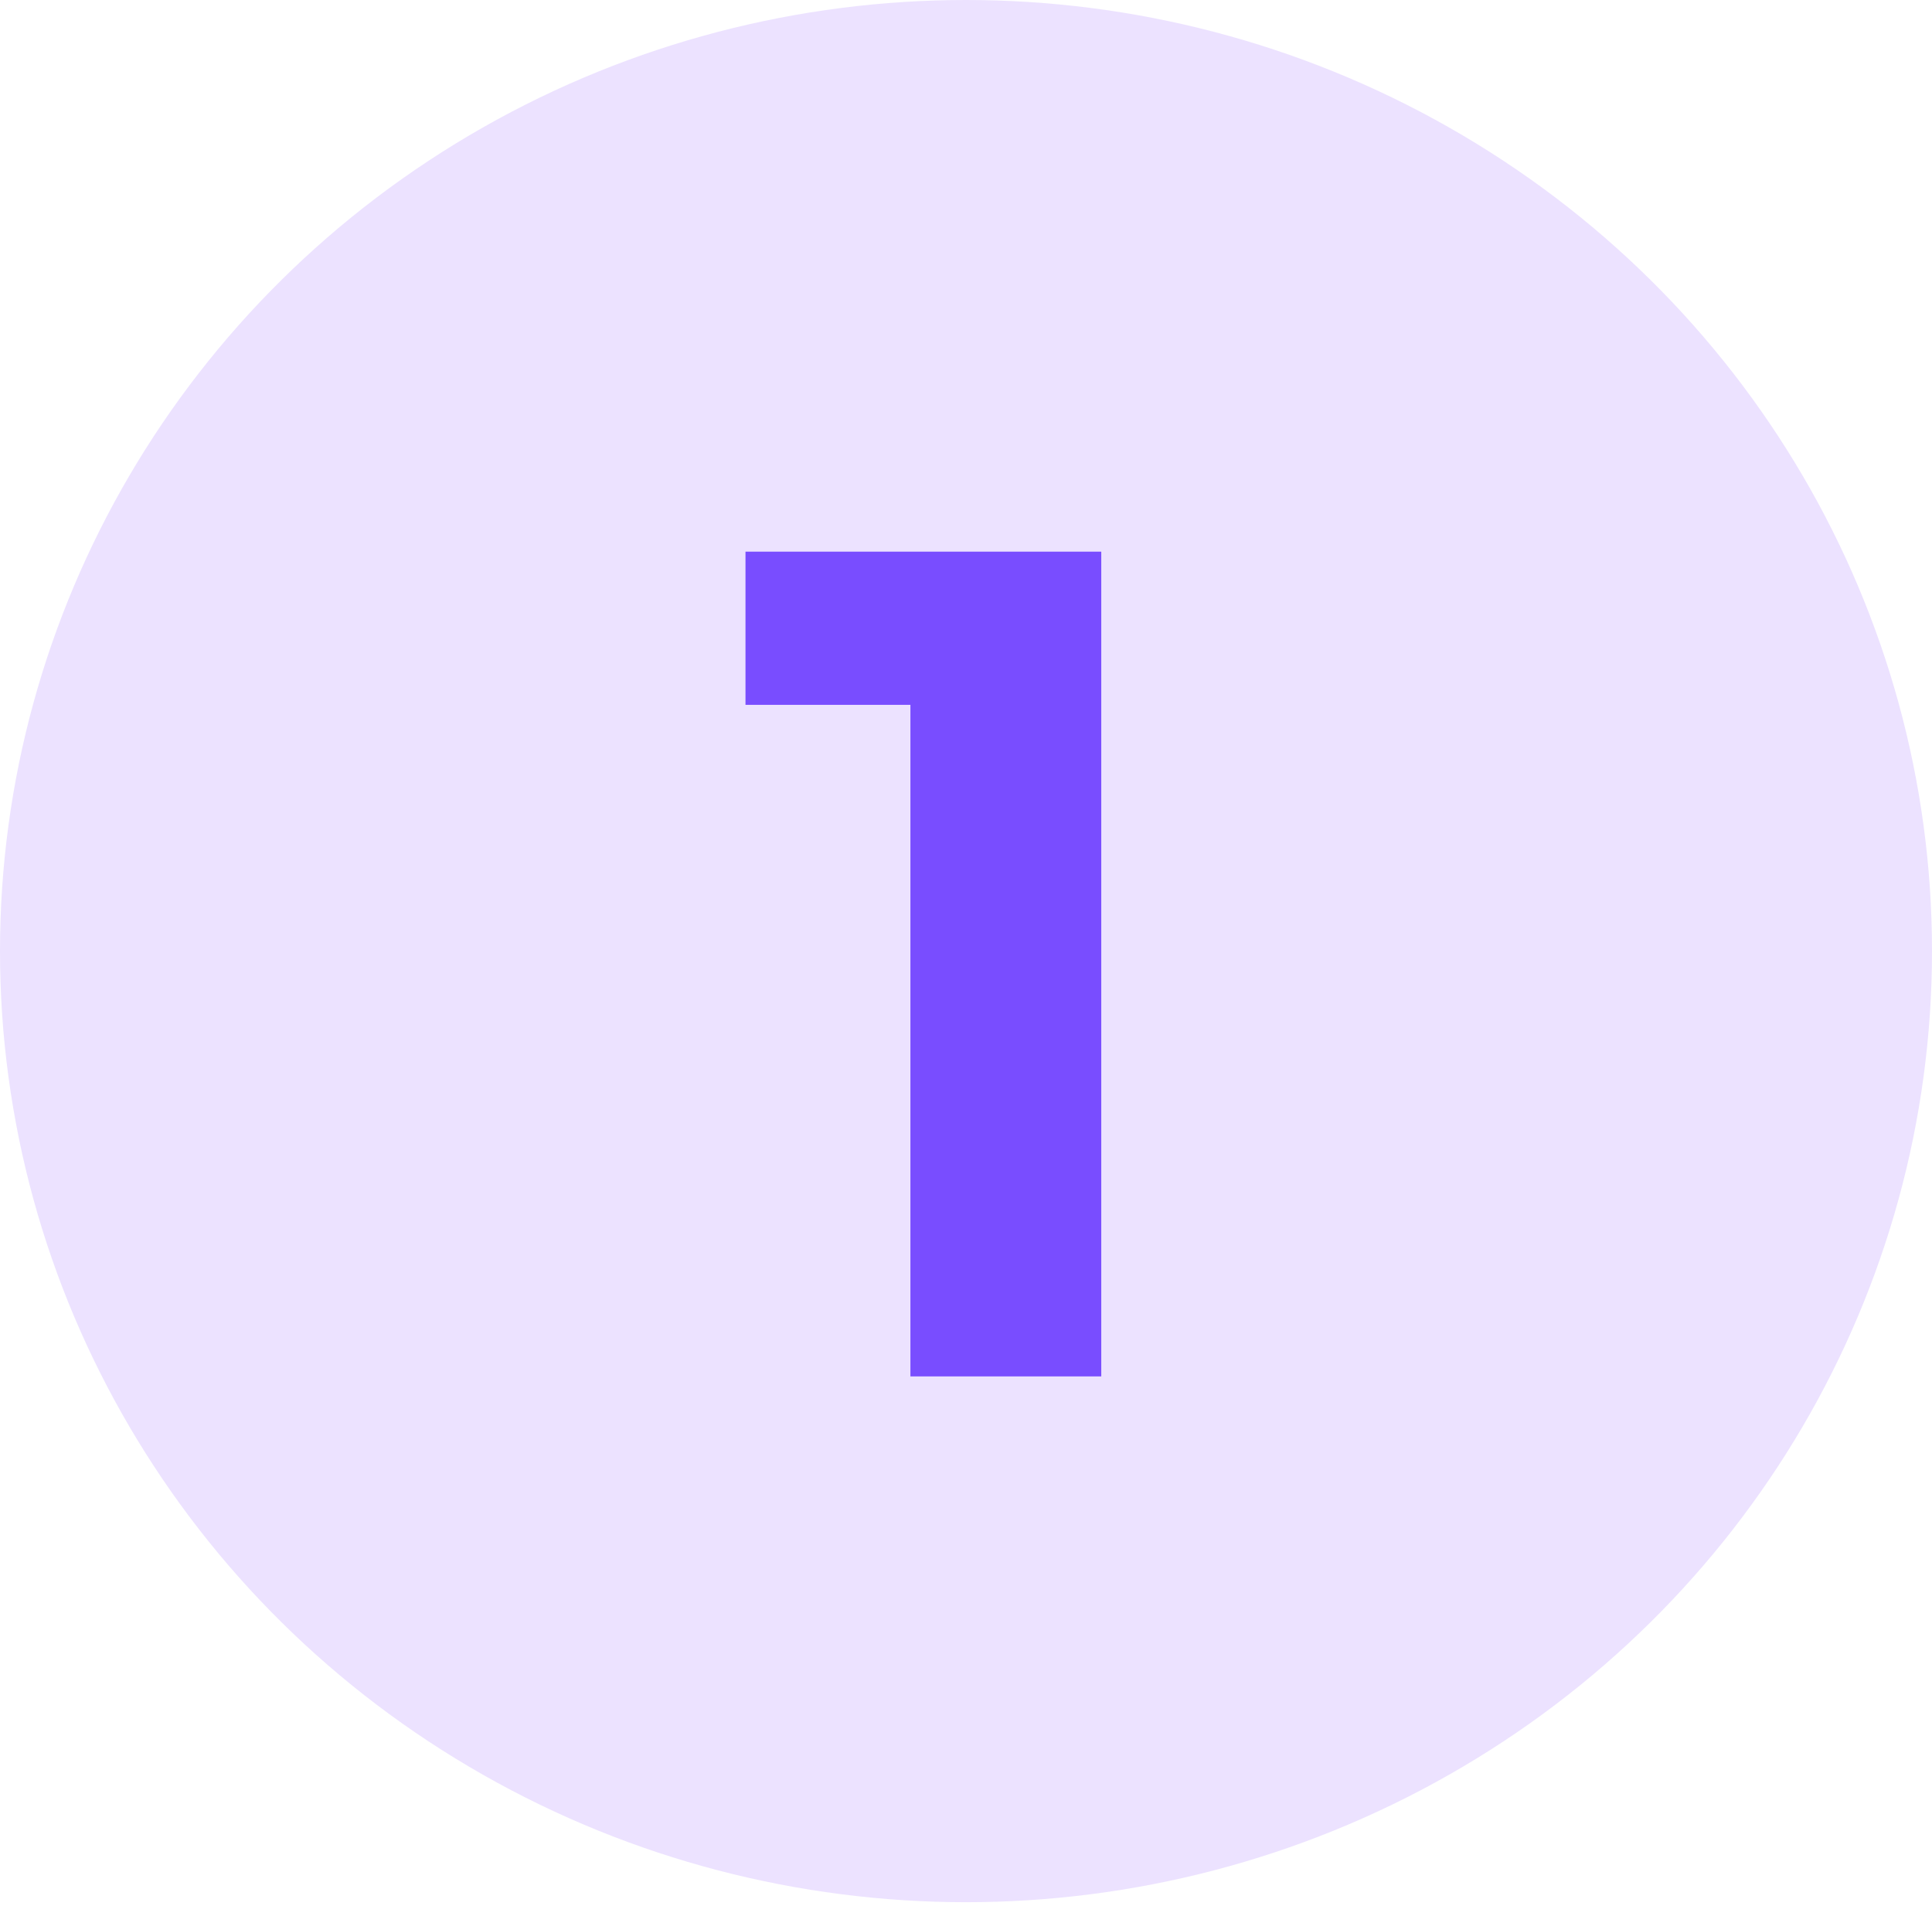
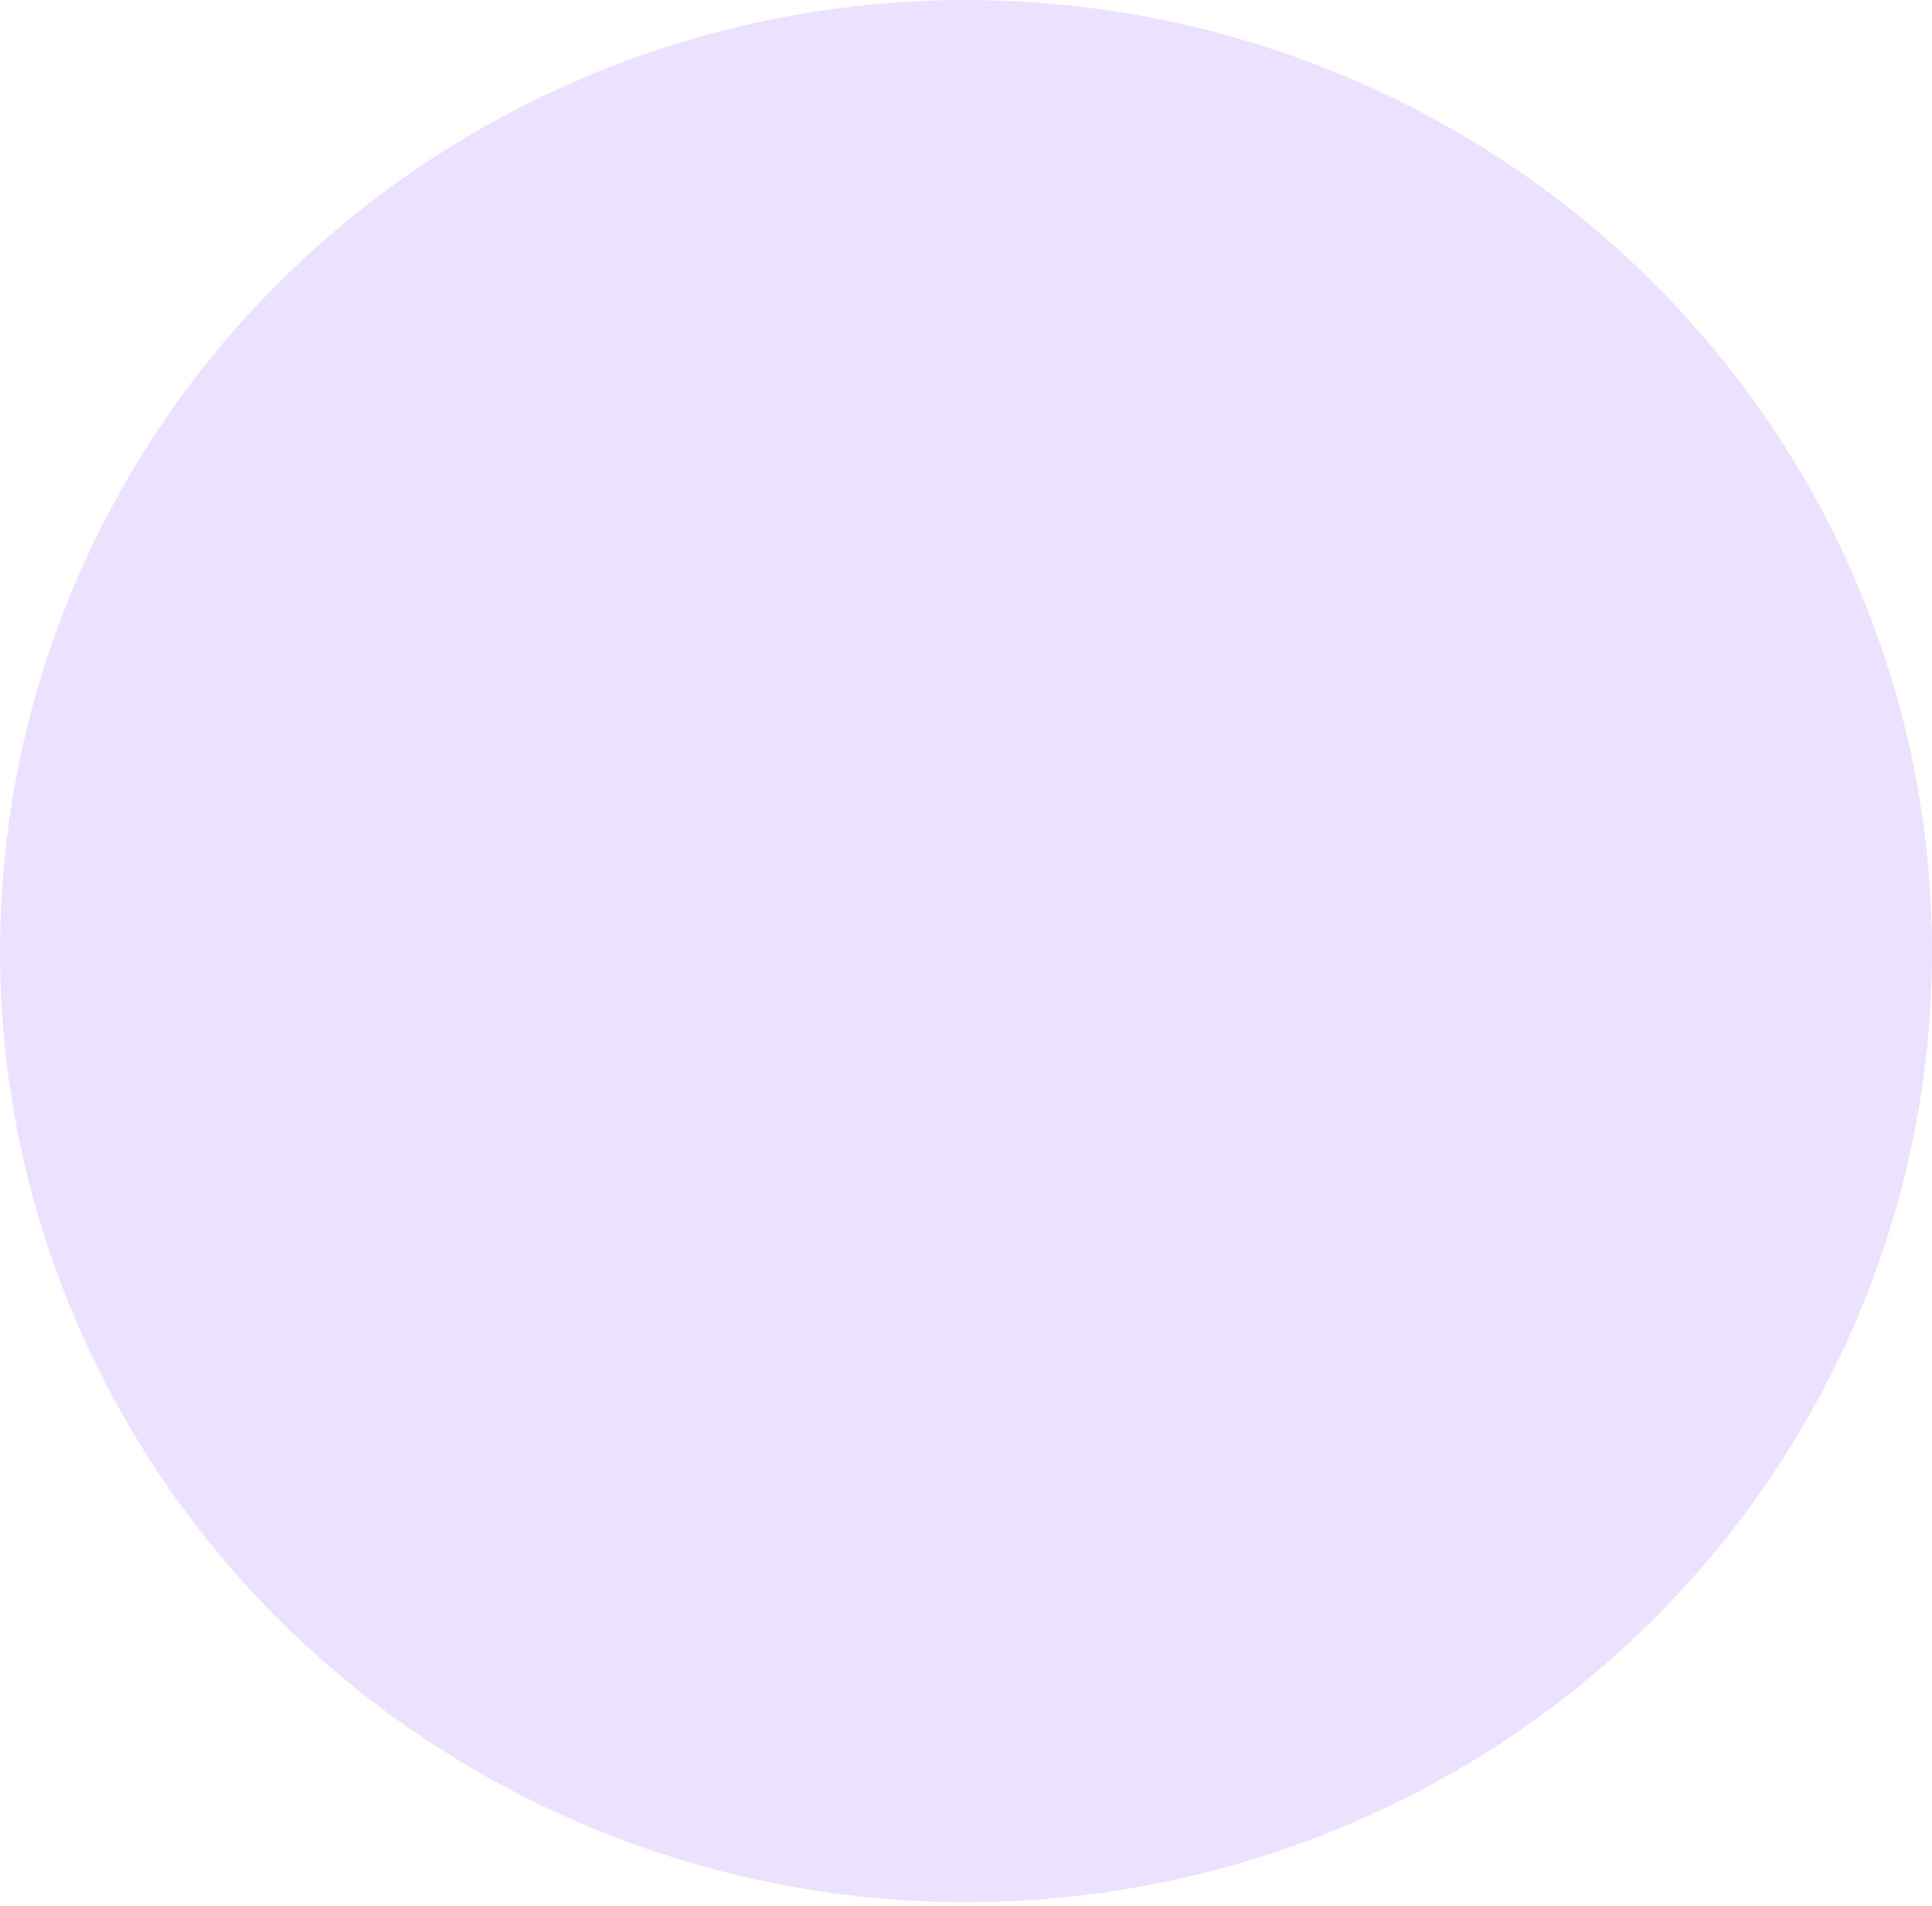
<svg xmlns="http://www.w3.org/2000/svg" width="148" height="146" viewBox="0 0 148 146" fill="none">
  <ellipse cx="74" cy="72.848" rx="74" ry="72.848" fill="#ECE2FF" />
-   <path d="M69.742 105.424V47.668L76.059 53.985H57.108V42.253H84.362V105.424H69.742Z" fill="#794DFF" />
</svg>